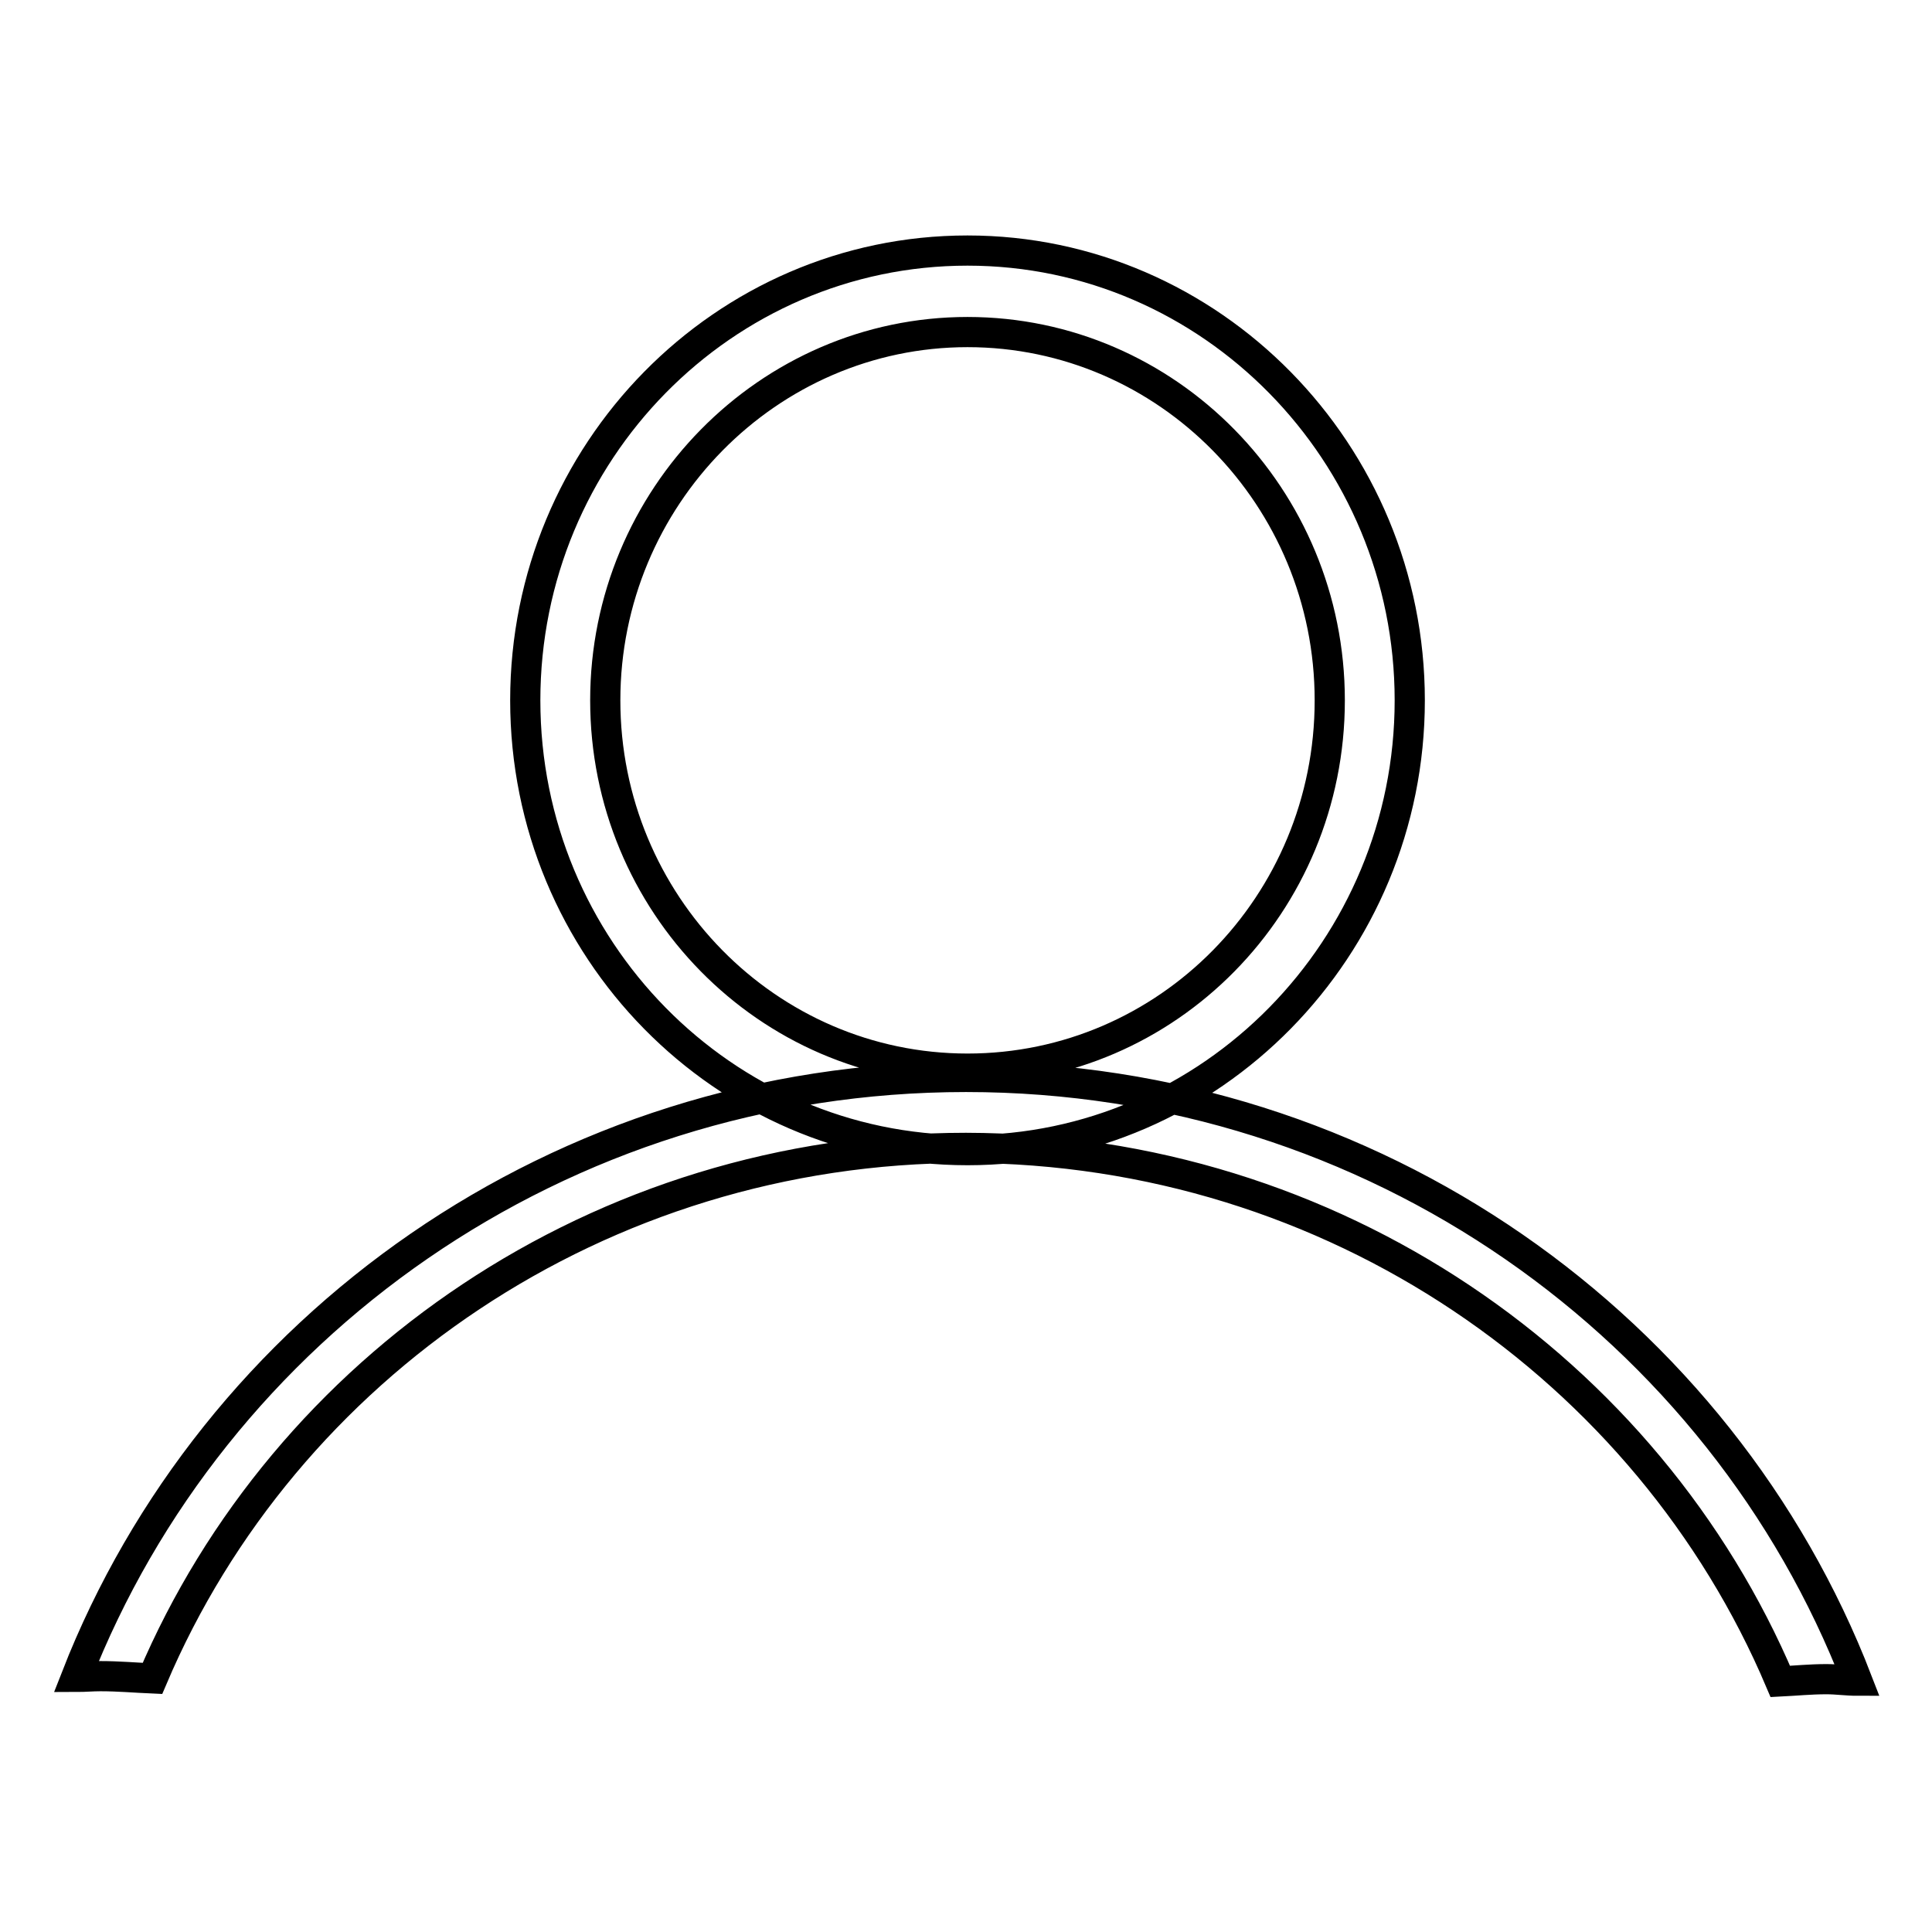
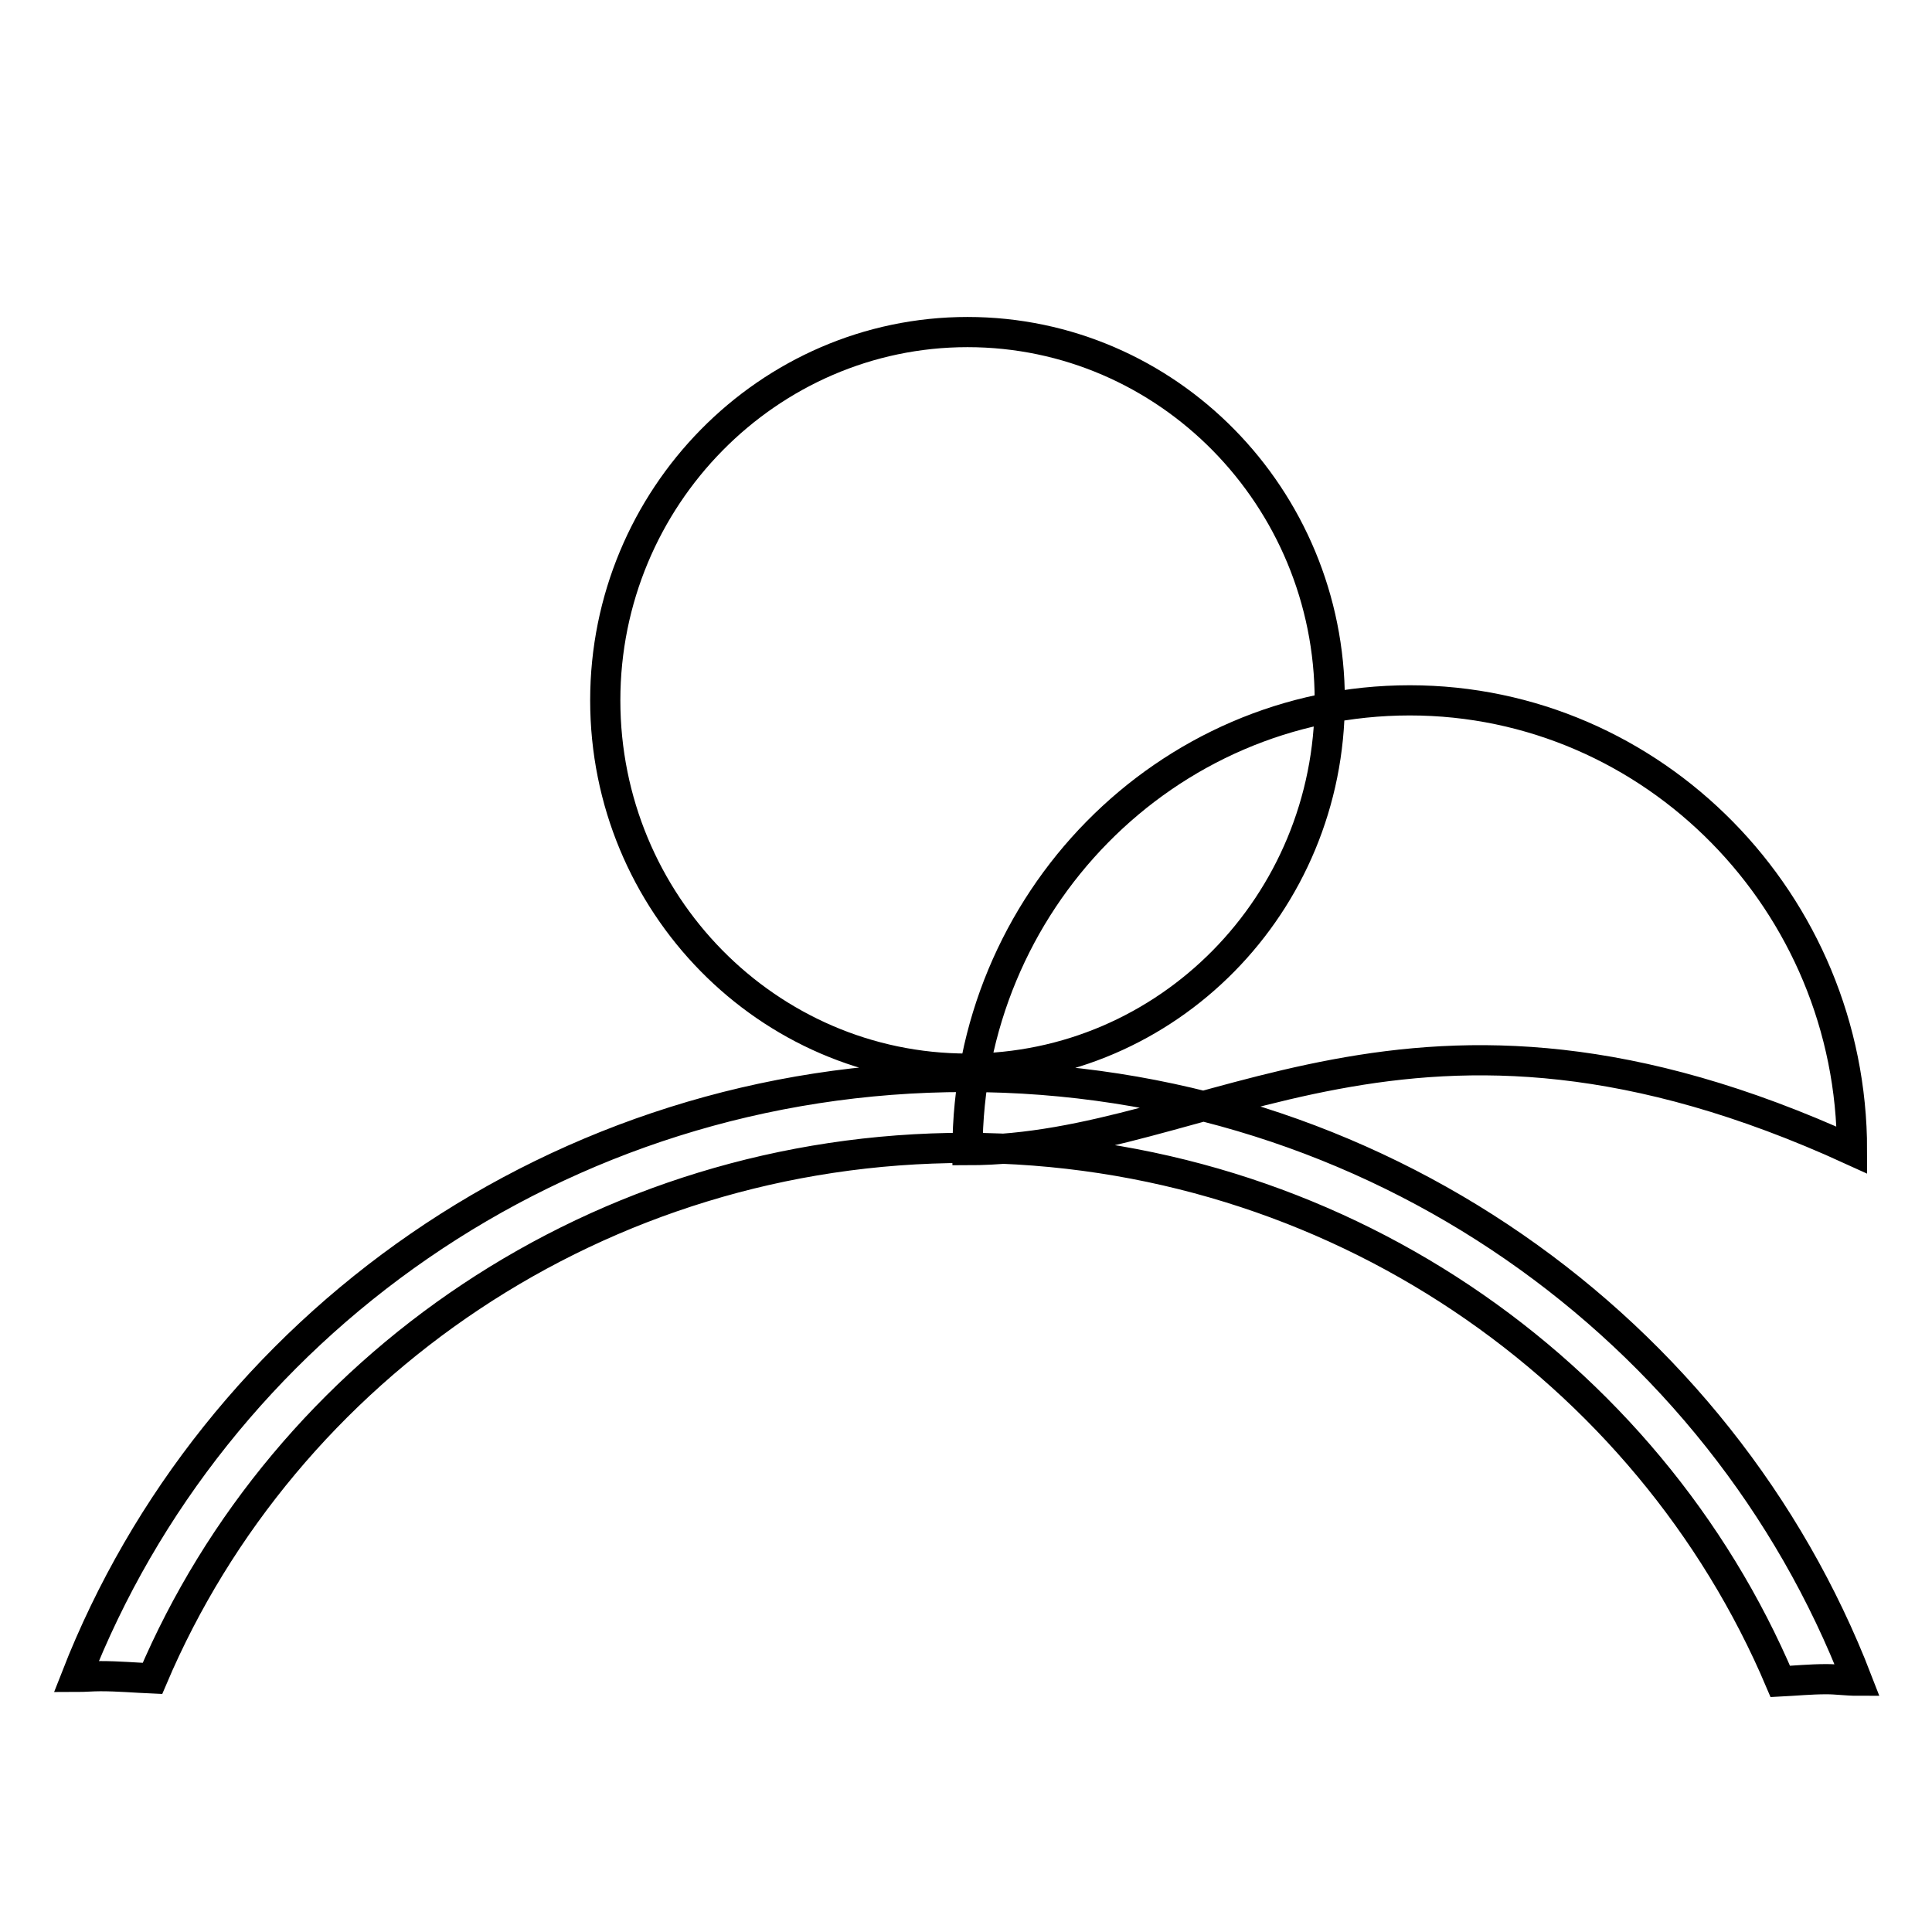
<svg xmlns="http://www.w3.org/2000/svg" version="1.1" x="0px" y="0px" viewBox="0 0 256 256" enable-background="new 0 0 256 256" xml:space="preserve">
  <g>
-     <path stroke-width="4" fill-opacity="0" stroke="#000000" d="M128.2,152.4c-32.3,0-58.6-26.7-58.6-59.6c0-32.9,26.3-59.6,58.6-59.6s58.6,26.8,58.6,59.6 C186.8,125.6,160.5,152.4,128.2,152.4z M128.2,44c-26.4,0-48,21.9-48,48.8c0,26.9,21.5,48.8,48,48.8c26.5,0,48-21.8,48-48.8 C176.2,65.9,154.7,44,128.2,44z M235.9,222.8c2-0.1,4-0.3,6.1-0.3c1.4,0,2.7,0.2,4.1,0.2c-18-46.6-63.9-80-118.1-80 c-54,0-99.8,33.2-117.9,79.5c1.1,0,2.1-0.1,3.2-0.1c2.4,0,4.6,0.2,6.9,0.3c17.5-41.2,59.2-70.3,107.8-70.3 C176.7,152.2,218.4,181.5,235.9,222.8z" />
+     <path stroke-width="4" fill-opacity="0" stroke="#000000" d="M128.2,152.4c0-32.9,26.3-59.6,58.6-59.6s58.6,26.8,58.6,59.6 C186.8,125.6,160.5,152.4,128.2,152.4z M128.2,44c-26.4,0-48,21.9-48,48.8c0,26.9,21.5,48.8,48,48.8c26.5,0,48-21.8,48-48.8 C176.2,65.9,154.7,44,128.2,44z M235.9,222.8c2-0.1,4-0.3,6.1-0.3c1.4,0,2.7,0.2,4.1,0.2c-18-46.6-63.9-80-118.1-80 c-54,0-99.8,33.2-117.9,79.5c1.1,0,2.1-0.1,3.2-0.1c2.4,0,4.6,0.2,6.9,0.3c17.5-41.2,59.2-70.3,107.8-70.3 C176.7,152.2,218.4,181.5,235.9,222.8z" />
  </g>
</svg>